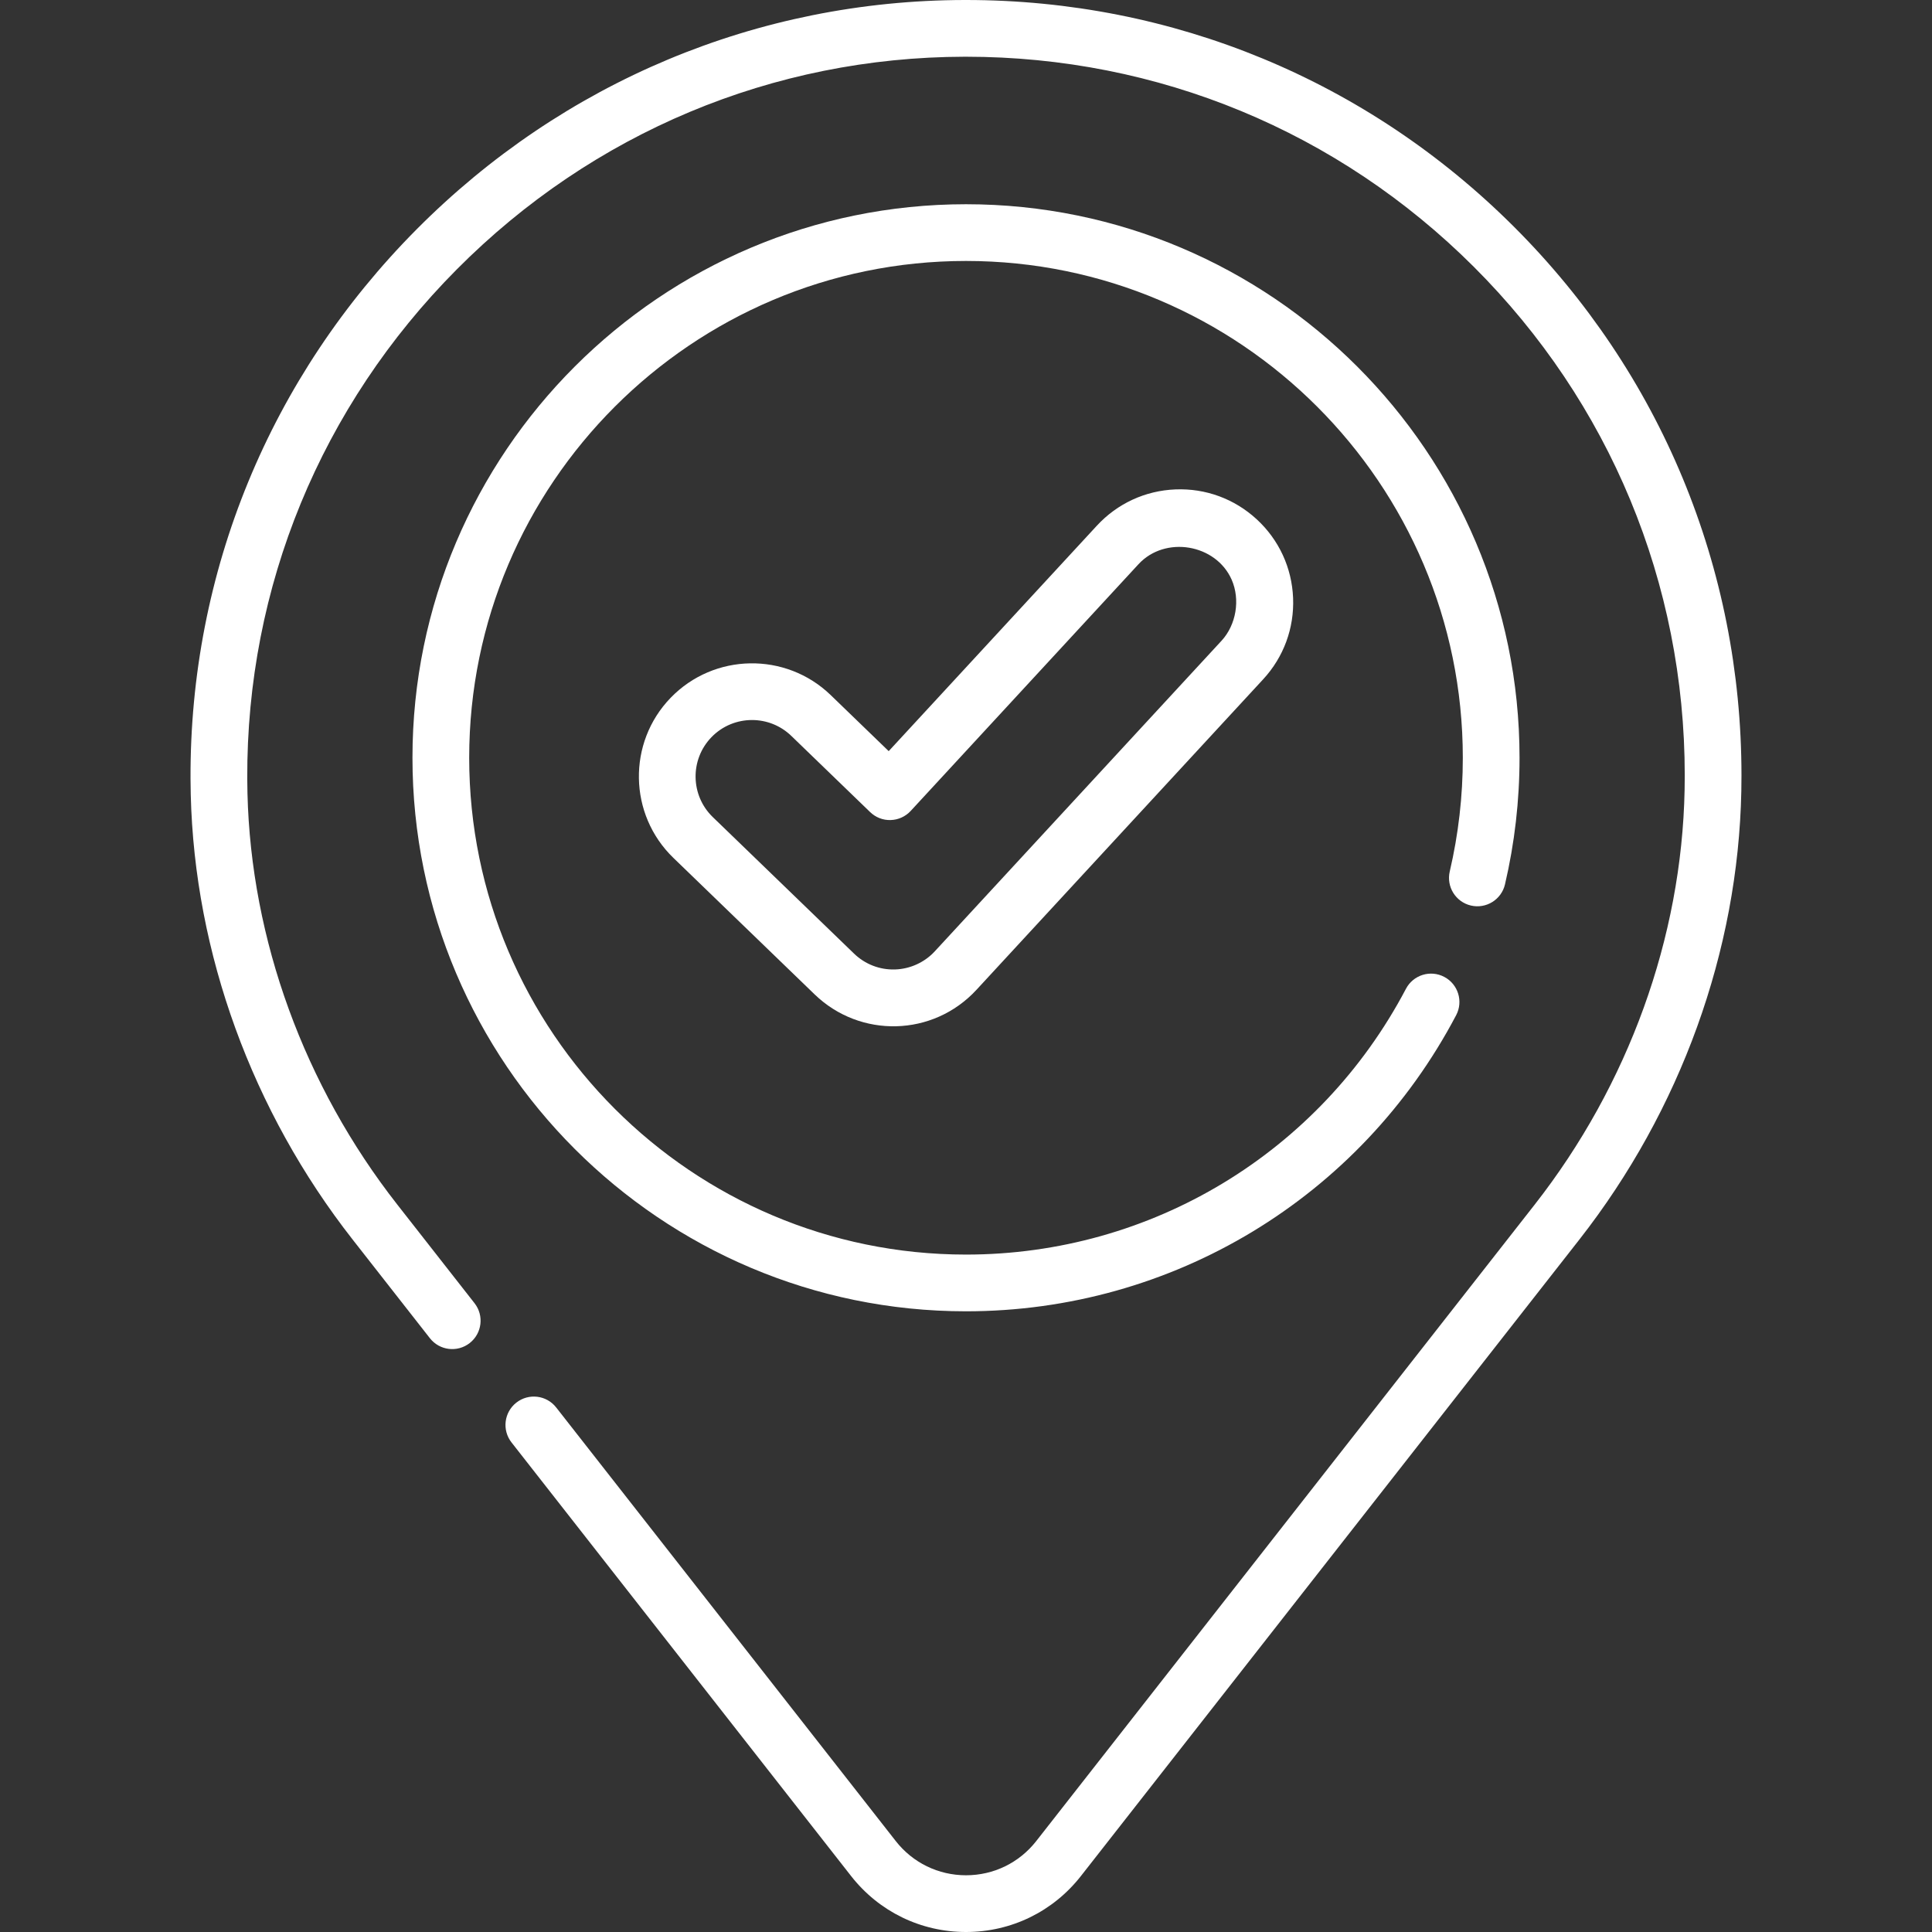
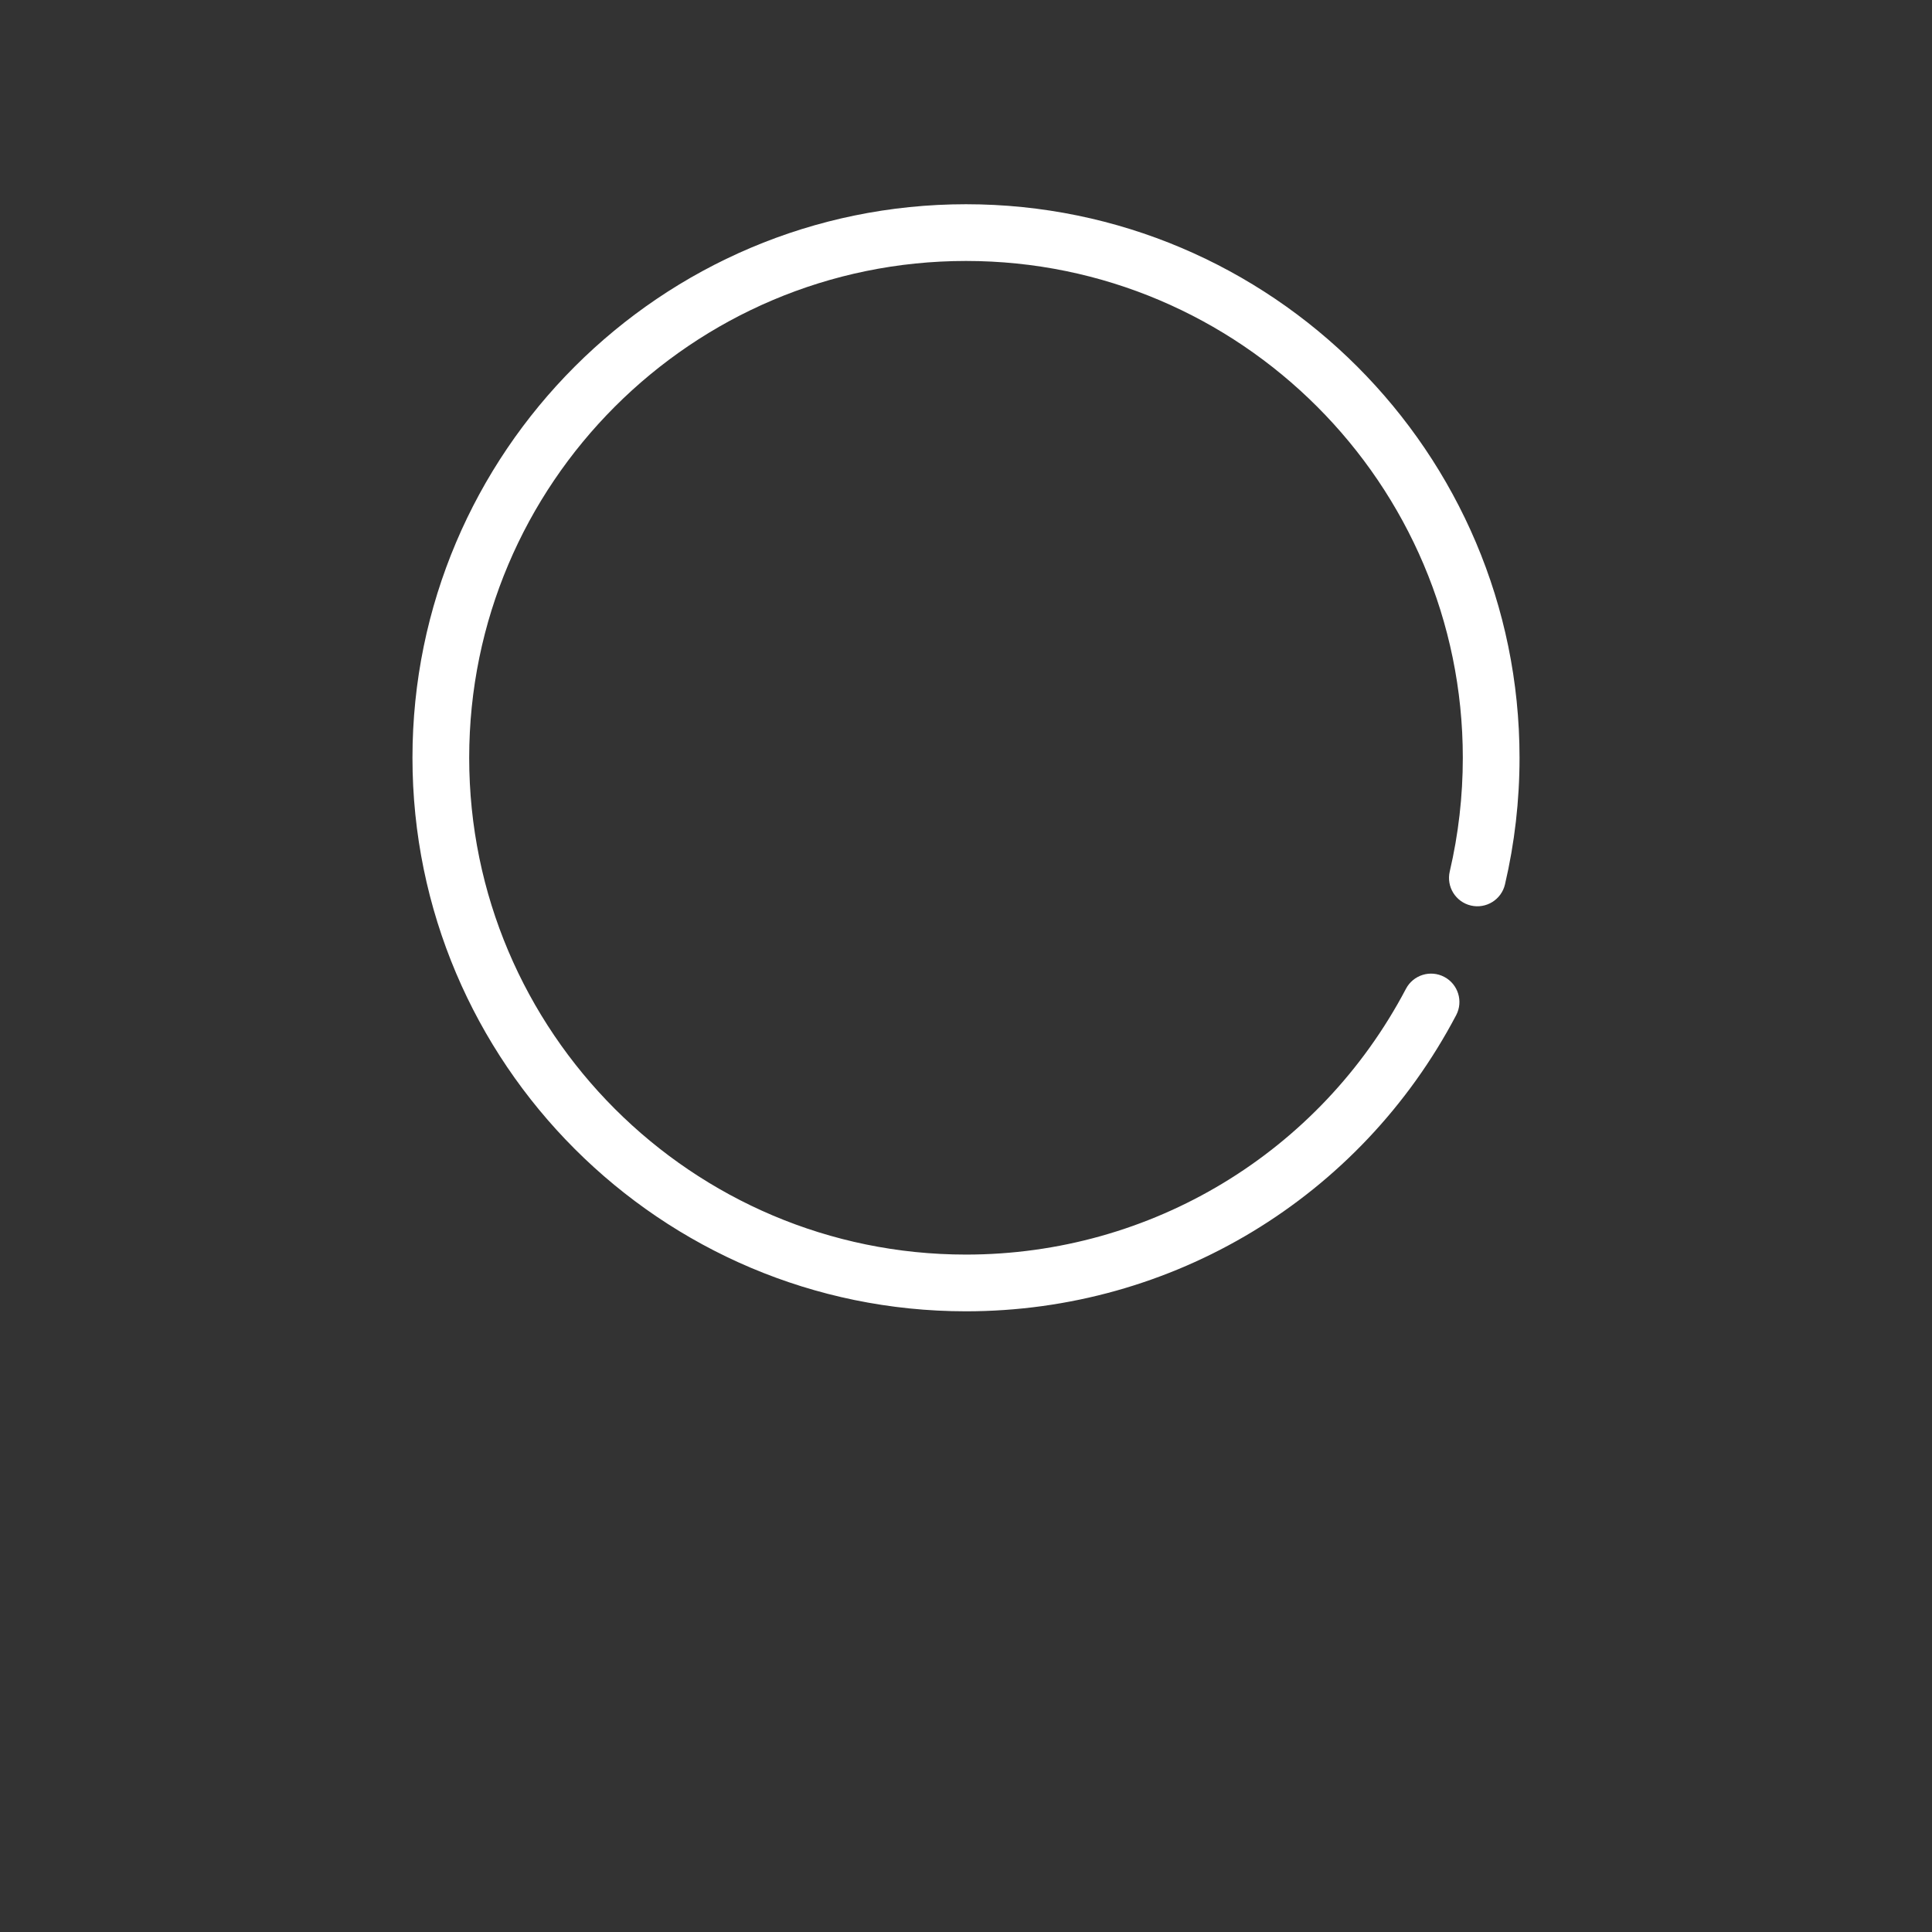
<svg xmlns="http://www.w3.org/2000/svg" width="512" height="512" x="0" y="0" viewBox="0 0 512 512" style="enable-background:new 0 0 512 512" xml:space="preserve" class="">
  <rect x="0" y="0" width="512" height="512" fill="#333333" stroke="none" />
  <g>
    <g>
      <g>
-         <path d="m401.179 60.055c-38.811-38.739-90.351-60.055-145.177-60.055-.131 0-.268 0-.399 0-54.783.104-106.352 21.691-145.207 60.787-38.864 39.104-60.138 90.82-59.904 145.618.006 1.396.025 2.789.059 4.177 1.018 42.013 16.253 83.888 42.898 117.91l20.477 26.147c2.56 3.27 7.284 3.843 10.552 1.283 3.268-2.559 3.843-7.283 1.284-10.552l-20.477-26.147c-24.664-31.492-38.765-70.204-39.705-109.007-.031-1.288-.05-2.578-.055-3.874-.217-50.778 19.505-98.707 55.533-134.958 36.02-36.243 83.812-56.255 134.573-56.351h.369c50.813 0 98.589 19.759 134.559 55.661 36.059 35.991 55.917 83.87 55.917 134.816 0 1.28-.012 2.556-.038 3.833-.771 39.135-14.882 78.162-39.733 109.894l-132.088 168.663c-4.513 5.762-11.298 9.067-18.617 9.067-7.318 0-14.104-3.305-18.616-9.067l-89.991-114.91c-2.56-3.27-7.285-3.844-10.552-1.283-3.268 2.559-3.843 7.284-1.284 10.552l89.991 114.91c7.381 9.425 18.481 14.831 30.452 14.831 11.972 0 23.071-5.406 30.452-14.832l132.089-168.664c26.847-34.28 42.092-76.494 42.928-118.865.027-1.374.041-2.75.041-4.13 0-54.966-21.426-106.623-60.331-145.454z" fill="#ffffff" data-original="#000000" style="" class="" />
        <path d="m389.805 239.976c4.041.947 8.085-1.564 9.032-5.606 2.558-10.934 3.856-22.223 3.856-33.553 0-80.887-65.807-146.693-146.693-146.693-80.887 0-146.693 65.807-146.693 146.693s65.806 146.693 146.693 146.693c54.652 0 104.426-30.069 129.896-78.472 1.934-3.673.523-8.218-3.151-10.151-3.675-1.935-8.219-.522-10.151 3.151-22.864 43.448-67.54 70.439-116.593 70.439-72.598 0-131.66-59.062-131.66-131.66s59.062-131.66 131.66-131.66 131.66 59.063 131.66 131.66c0 10.179-1.165 20.315-3.461 30.128-.946 4.041 1.563 8.084 5.605 9.031z" fill="#ffffff" data-original="#000000" style="" class="" />
-         <path d="m333.056 137.633c-5.887-5.436-13.541-8.252-21.545-7.934-8.007.319-15.41 3.738-20.845 9.625l-55.152 59.736-15.372-14.857c-11.895-11.493-30.923-11.171-42.418.723-11.494 11.893-11.17 30.921.723 42.417 0 0 37.435 36.18 37.44 36.185 12.059 11.655 31.367 11.261 42.888-1.219l75.972-82.285c5.437-5.887 8.255-13.539 7.935-21.545-.322-8.008-3.739-15.41-9.626-20.846zm-9.356 32.192c-.02.021-75.973 82.286-75.973 82.286-2.714 2.941-6.566 4.693-10.56 4.806-4.038.127-7.925-1.387-10.834-4.199l-37.439-36.185c-5.933-5.735-6.095-15.228-.361-21.161 2.932-3.033 6.845-4.558 10.763-4.558 3.747 0 7.498 1.395 10.398 4.197l20.901 20.201c1.455 1.406 3.411 2.182 5.438 2.109 2.023-.058 3.936-.928 5.309-2.415 0 0 60.247-65.253 60.37-65.386 7.051-7.637 20.513-5.379 24.694 4.107 2.315 5.281 1.205 11.962-2.706 16.198z" fill="#ffffff" data-original="#000000" style="" class="" />
      </g>
    </g>
  </g>
</svg>